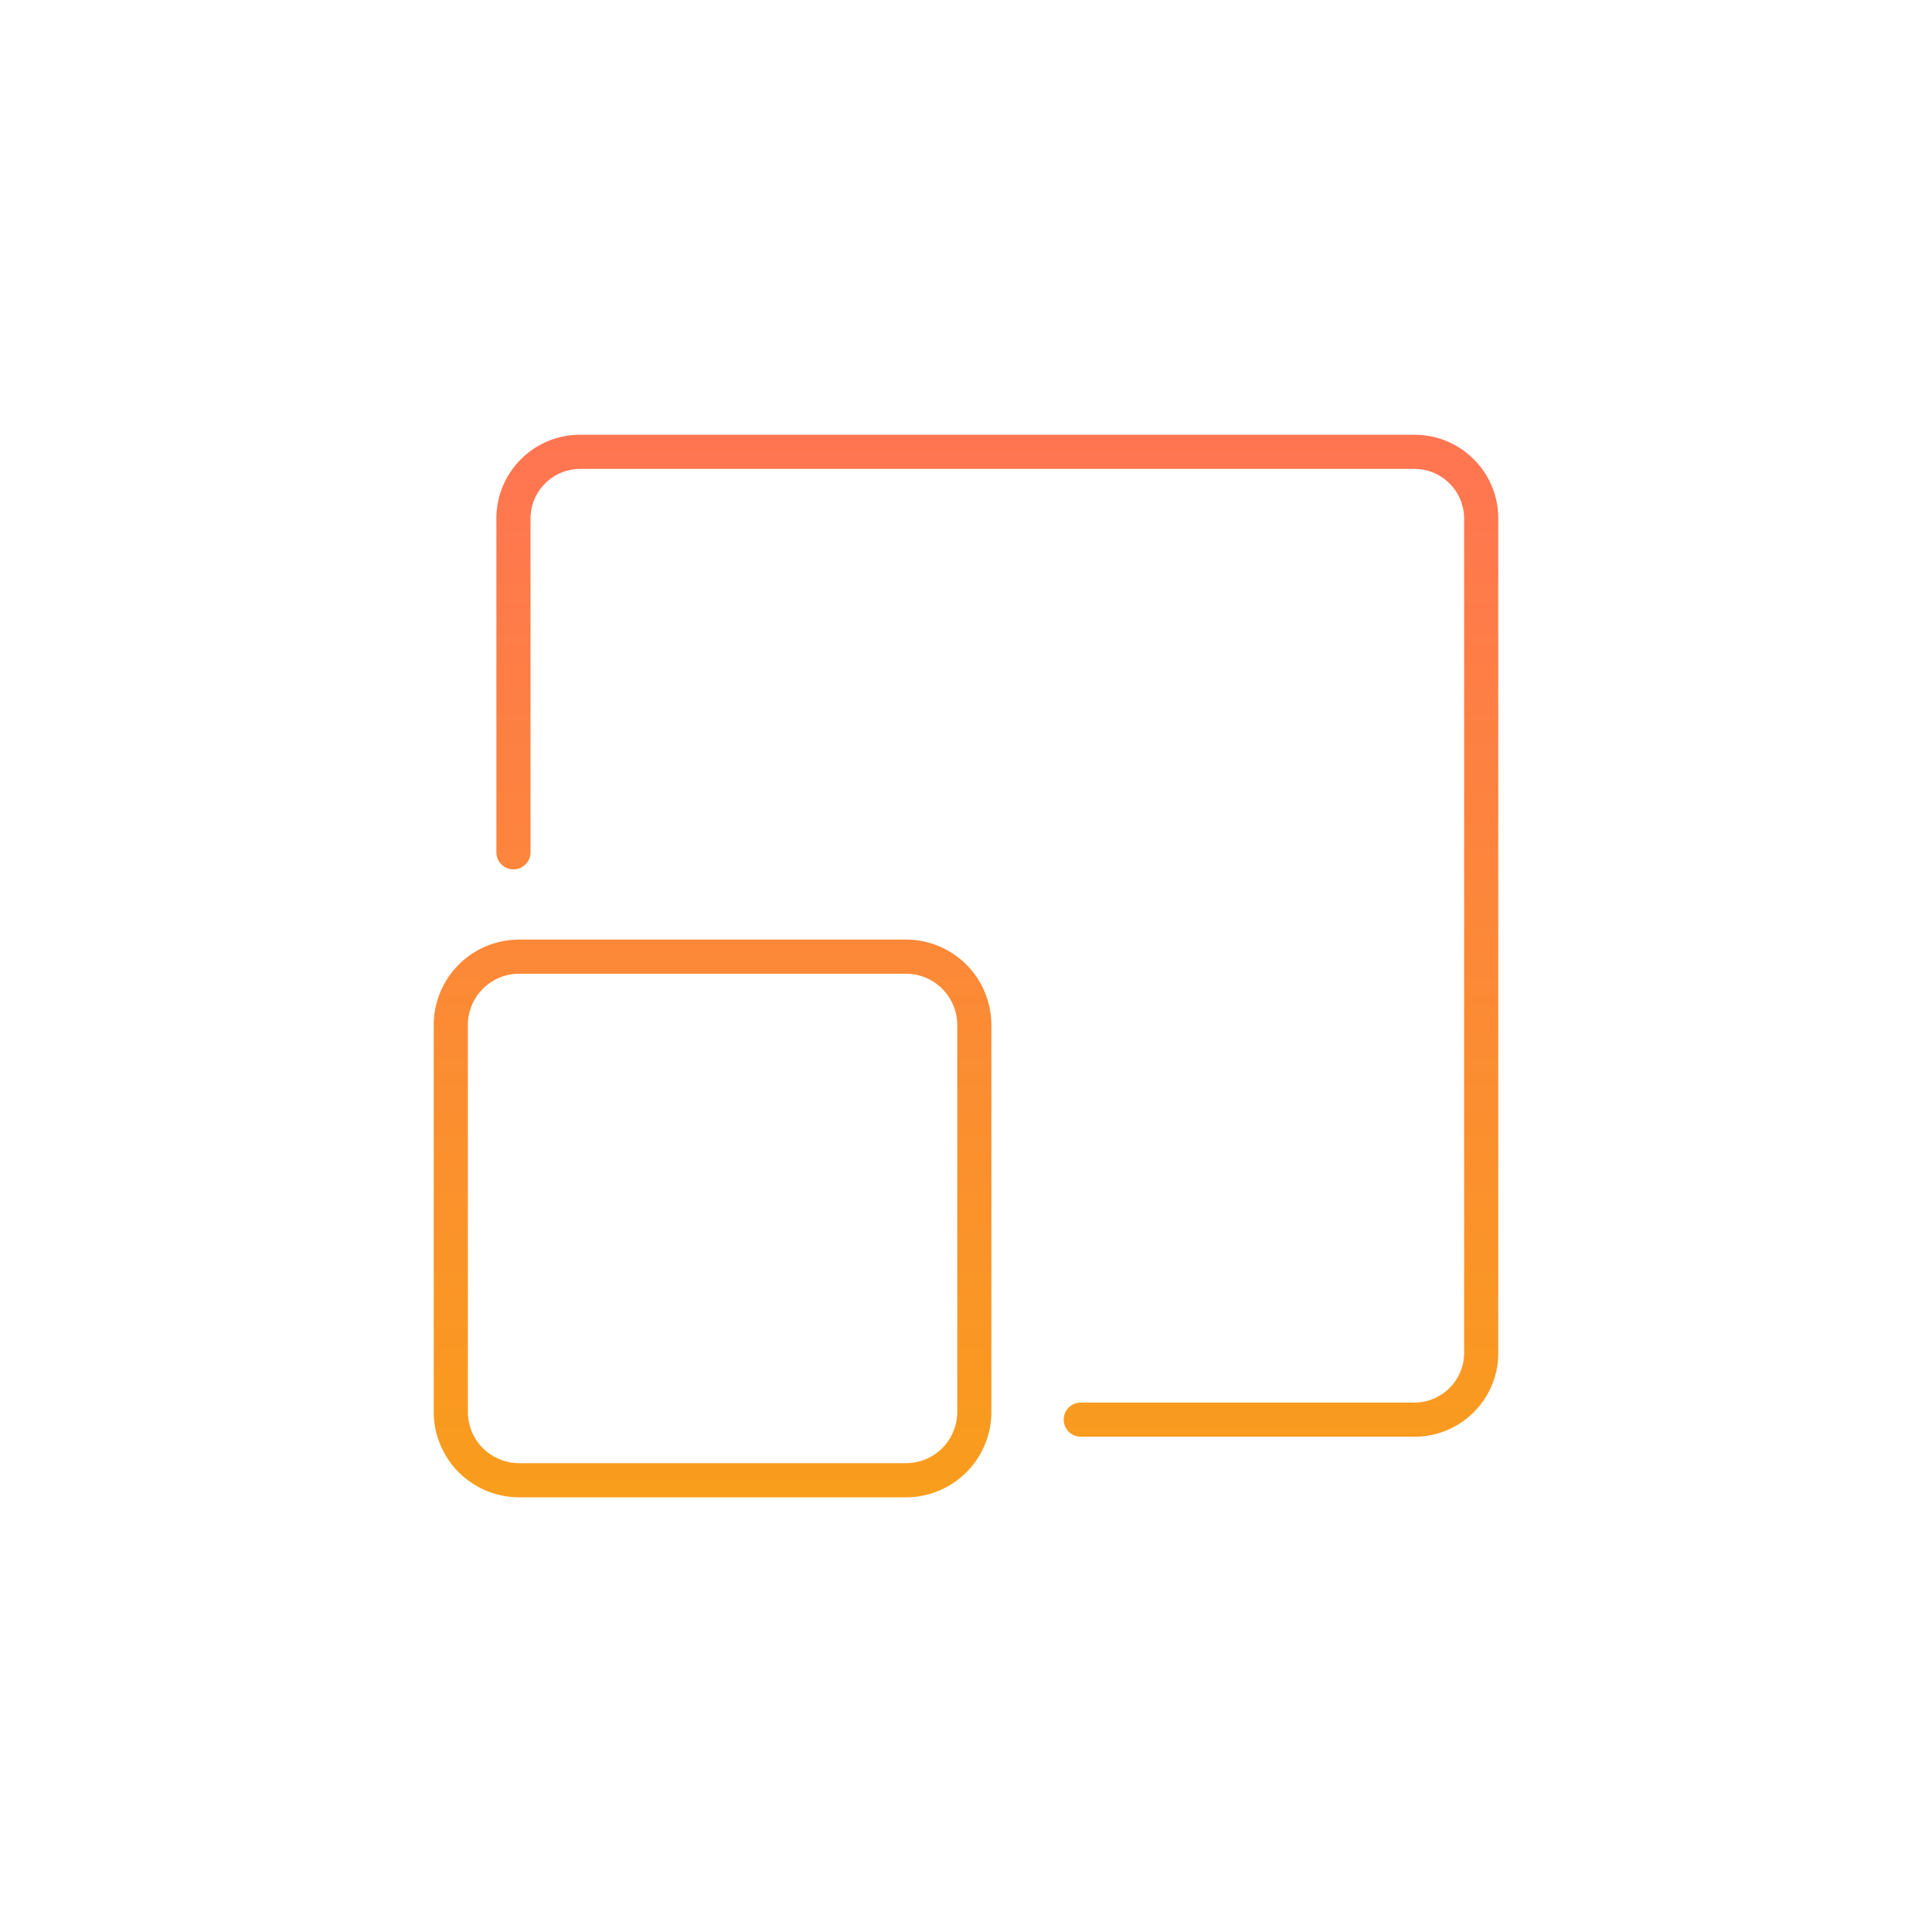
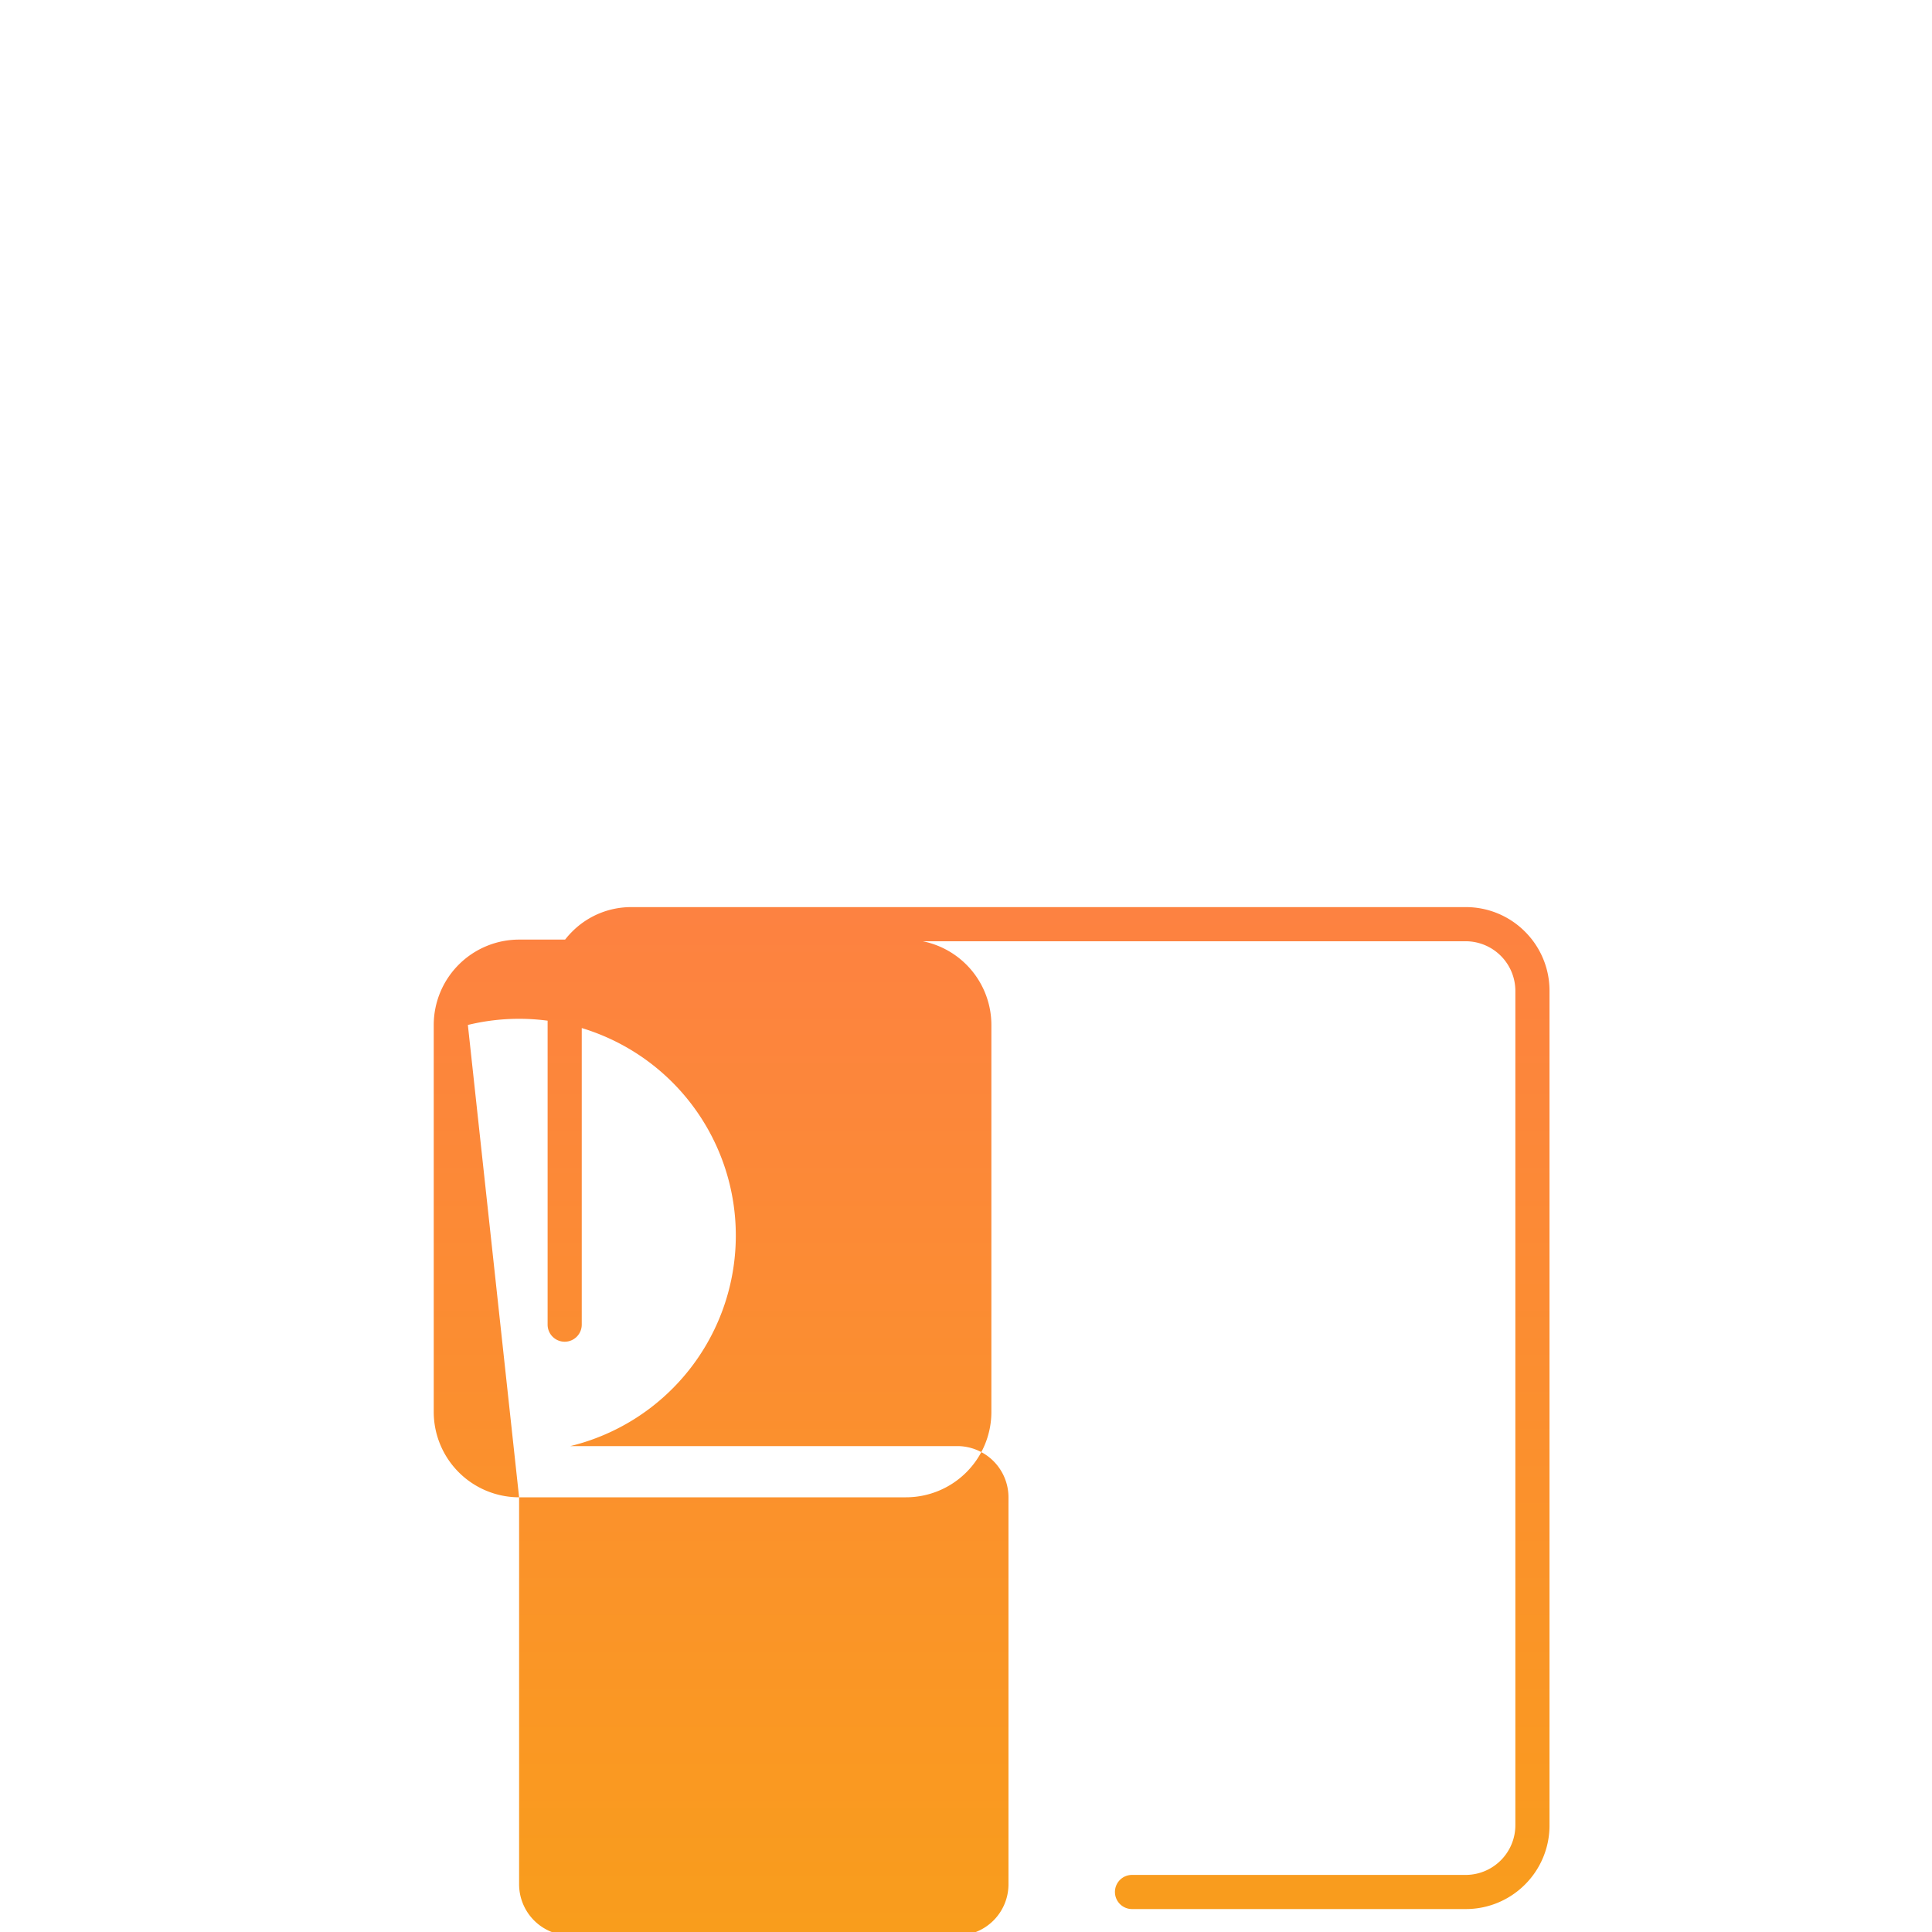
<svg xmlns="http://www.w3.org/2000/svg" width="160" height="160" viewBox="0 0 160 160">
  <defs>
    <linearGradient id="linear-gradient" x1="0.5" x2="0.5" y2="1" gradientUnits="objectBoundingBox">
      <stop offset="0" stop-color="#ff7552" />
      <stop offset="1" stop-color="#f99d1c" />
    </linearGradient>
  </defs>
  <g id="Group_4316" data-name="Group 4316" transform="translate(-880 -1261)">
-     <circle id="Ellipse_1084" data-name="Ellipse 1084" cx="80" cy="80" r="80" transform="translate(880 1261)" fill="none" />
-     <path id="Union_40" data-name="Union 40" d="M-10312.928,15088a7.076,7.076,0,0,1-7.07-7.068v-32.05a7.077,7.077,0,0,1,7.07-7.069h32.043a7.076,7.076,0,0,1,7.069,7.069v32.05a7.075,7.075,0,0,1-7.069,7.068Zm-4.243-39.118v32.05a4.246,4.246,0,0,0,4.243,4.24h32.043a4.243,4.243,0,0,0,4.242-4.24v-32.05a4.245,4.245,0,0,0-4.242-4.241h-32.043A4.247,4.247,0,0,0-10317.171,15048.882Zm50.758,34.1a1.415,1.415,0,0,1-1.413-1.414,1.411,1.411,0,0,1,1.413-1.413h27.635a4.121,4.121,0,0,0,4.113-4.119v-69.09a4.119,4.119,0,0,0-4.113-4.113h-69.09a4.12,4.12,0,0,0-4.115,4.113v27.639a1.416,1.416,0,0,1-1.413,1.413,1.415,1.415,0,0,1-1.414-1.413v-27.639a6.9,6.9,0,0,1,2.031-4.909,6.891,6.891,0,0,1,4.911-2.032h69.09a6.9,6.9,0,0,1,4.91,2.032,6.9,6.9,0,0,1,2.031,4.909v69.09a6.909,6.909,0,0,1-2.031,4.915,6.916,6.916,0,0,1-4.91,2.031Z" transform="translate(11235.918 -13703)" fill="url(#linear-gradient)" />
+     <path id="Union_40" data-name="Union 40" d="M-10312.928,15088a7.076,7.076,0,0,1-7.07-7.068v-32.05a7.077,7.077,0,0,1,7.07-7.069h32.043a7.076,7.076,0,0,1,7.069,7.069v32.05a7.075,7.075,0,0,1-7.069,7.068Zv32.05a4.246,4.246,0,0,0,4.243,4.24h32.043a4.243,4.243,0,0,0,4.242-4.24v-32.05a4.245,4.245,0,0,0-4.242-4.241h-32.043A4.247,4.247,0,0,0-10317.171,15048.882Zm50.758,34.1a1.415,1.415,0,0,1-1.413-1.414,1.411,1.411,0,0,1,1.413-1.413h27.635a4.121,4.121,0,0,0,4.113-4.119v-69.09a4.119,4.119,0,0,0-4.113-4.113h-69.09a4.12,4.12,0,0,0-4.115,4.113v27.639a1.416,1.416,0,0,1-1.413,1.413,1.415,1.415,0,0,1-1.414-1.413v-27.639a6.9,6.9,0,0,1,2.031-4.909,6.891,6.891,0,0,1,4.911-2.032h69.09a6.9,6.9,0,0,1,4.91,2.032,6.9,6.9,0,0,1,2.031,4.909v69.09a6.909,6.909,0,0,1-2.031,4.915,6.916,6.916,0,0,1-4.91,2.031Z" transform="translate(11235.918 -13703)" fill="url(#linear-gradient)" />
  </g>
</svg>